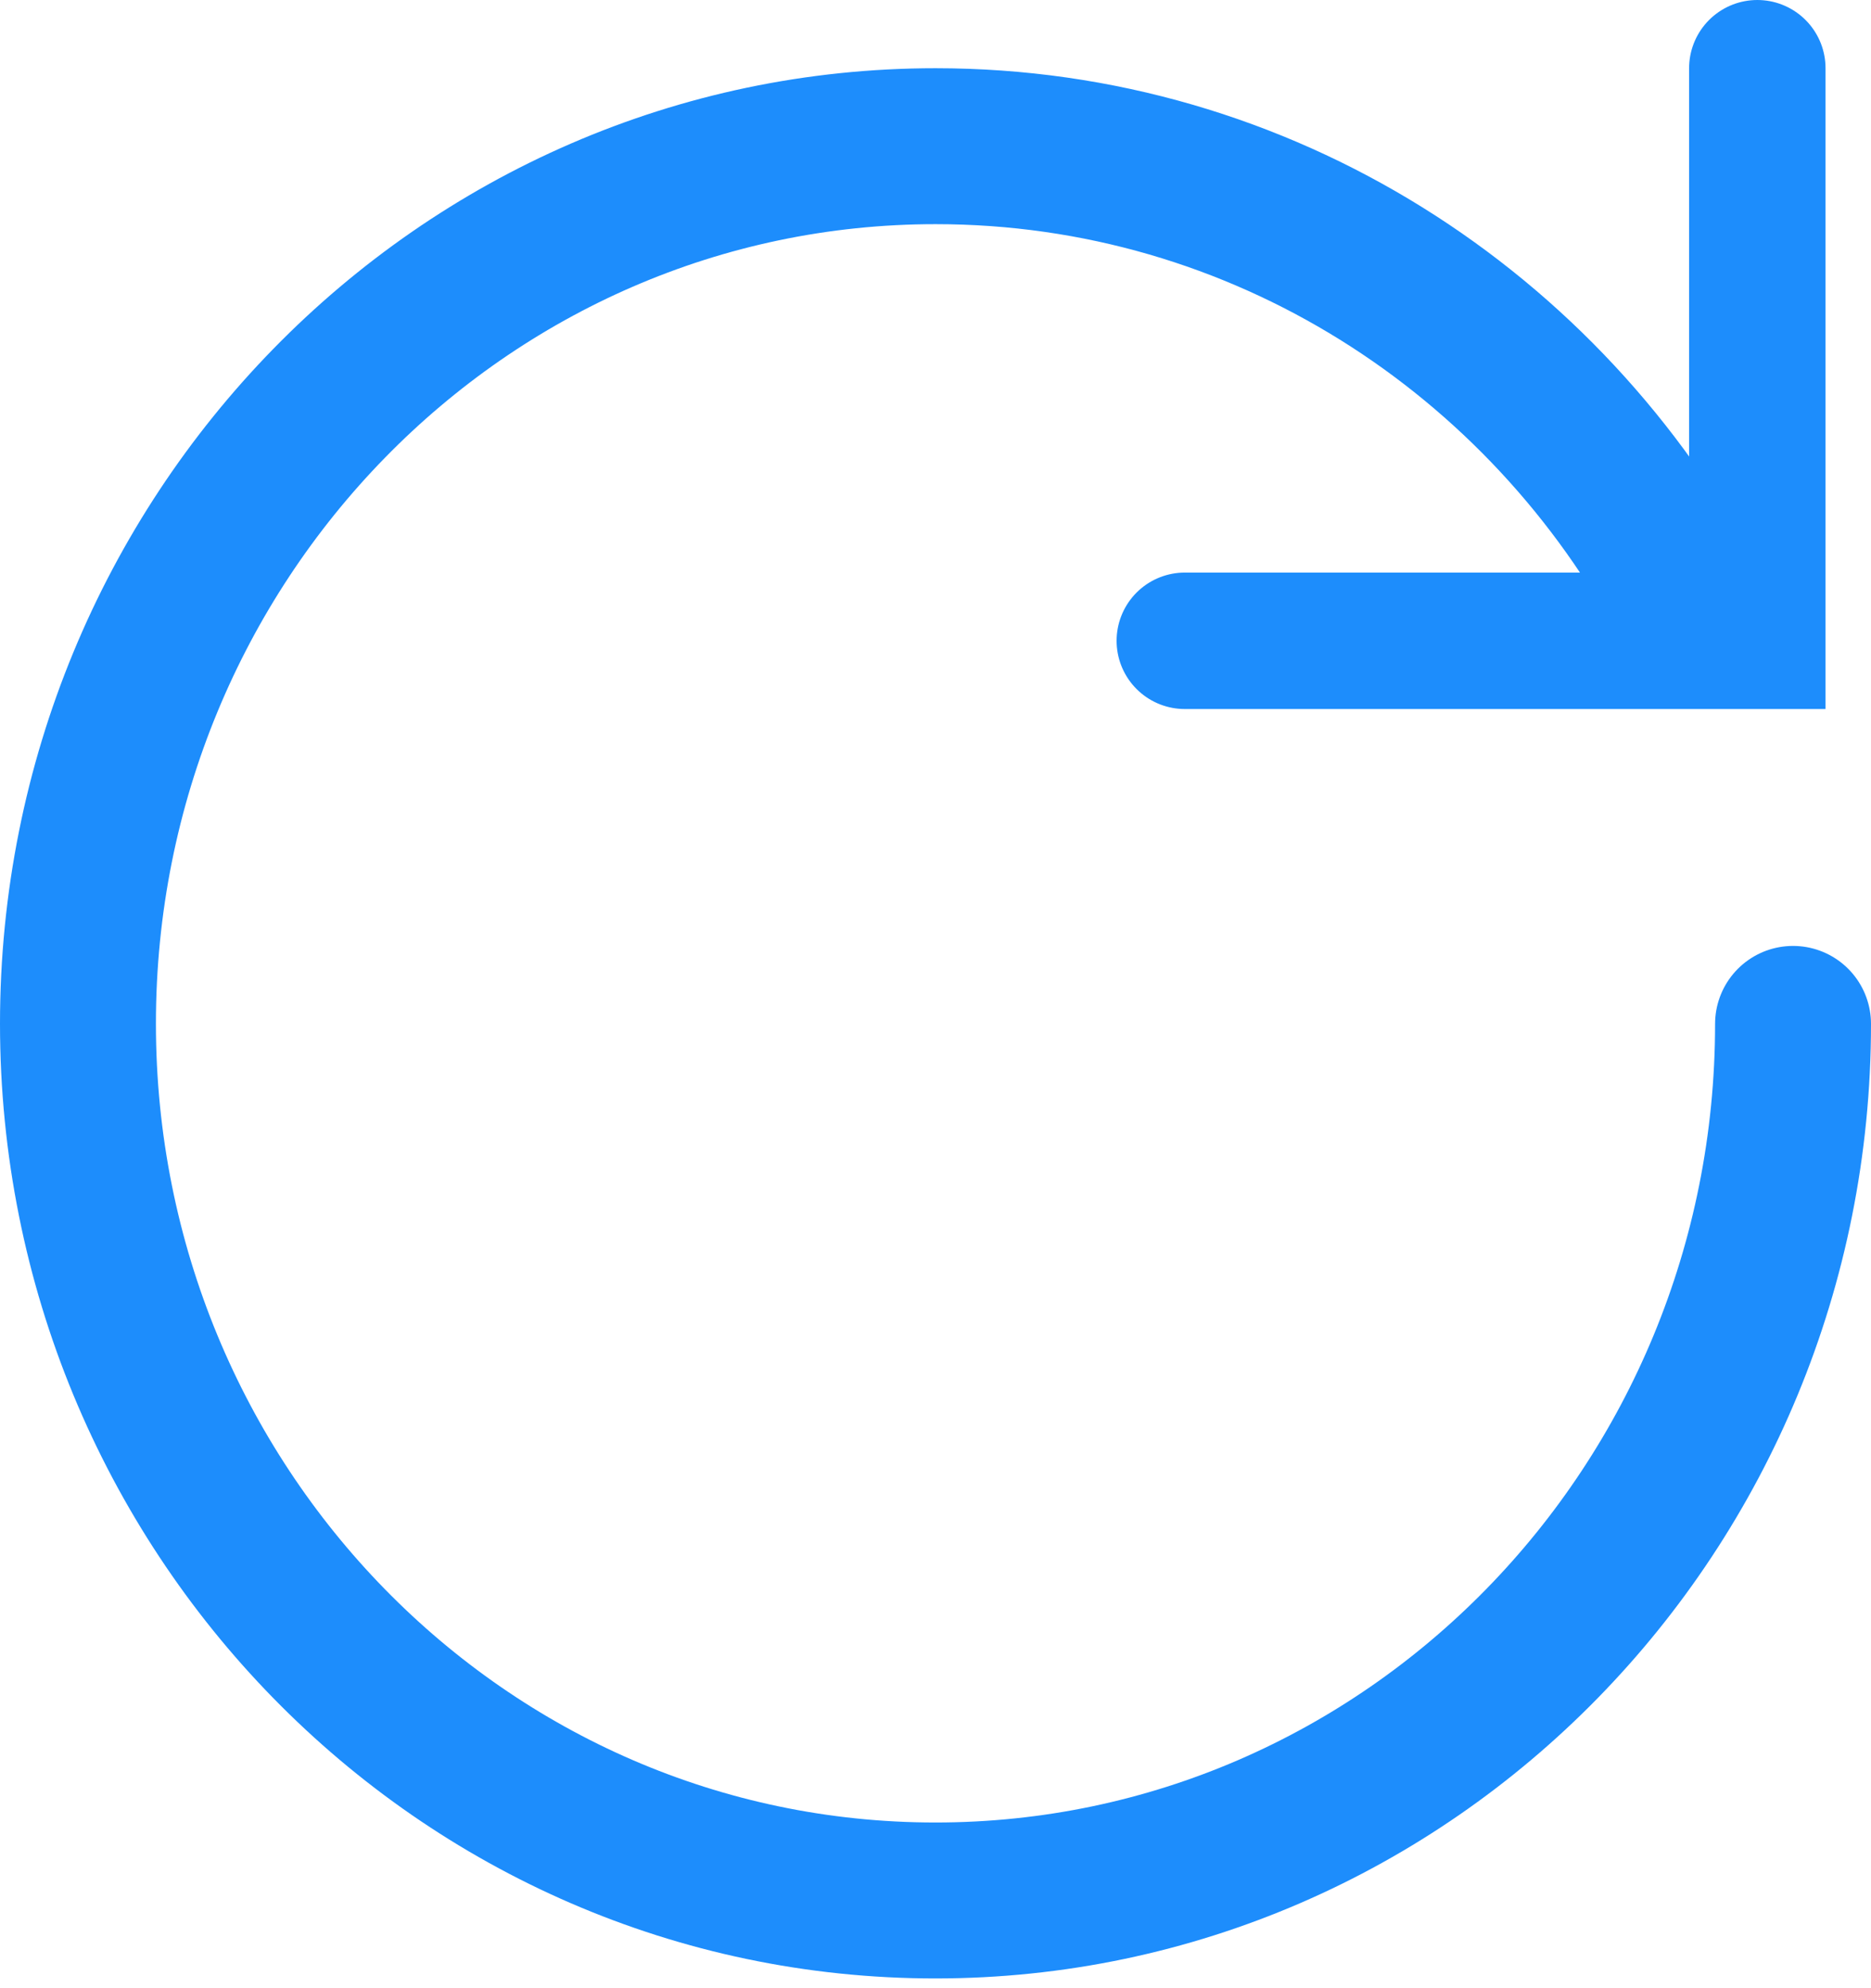
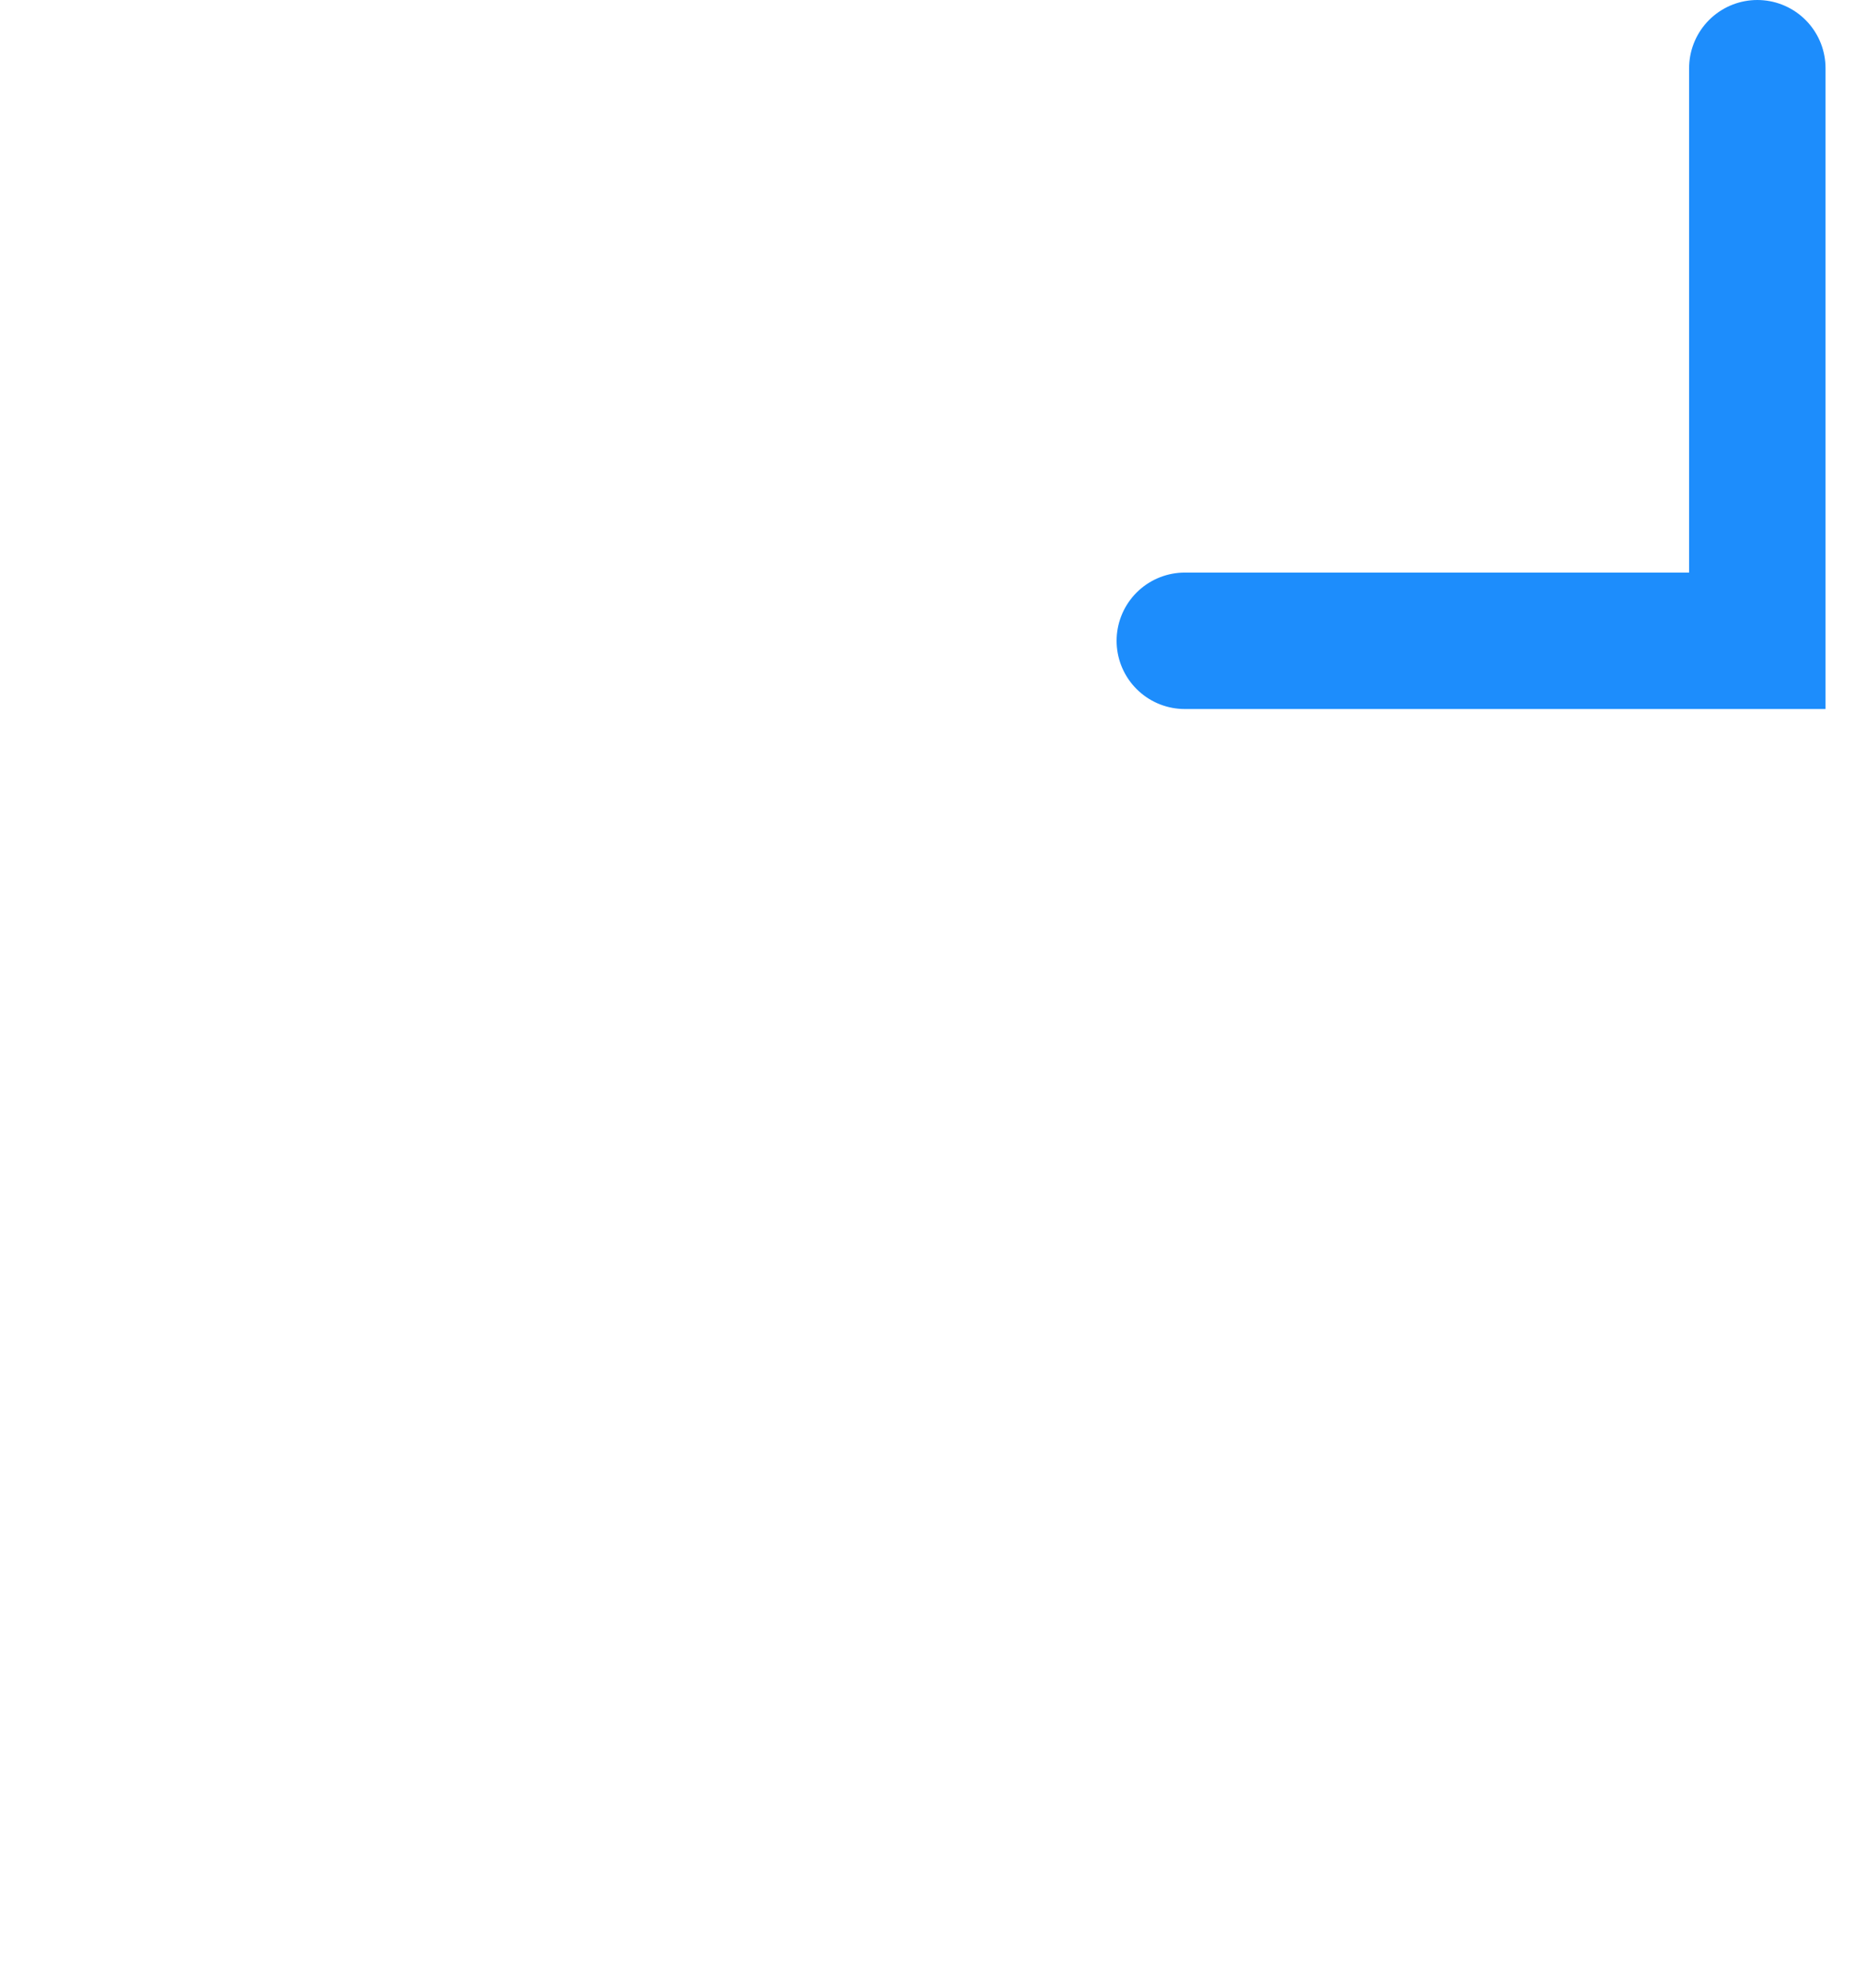
<svg xmlns="http://www.w3.org/2000/svg" width="96px" height="102px" viewBox="0 0 96 102" version="1.1">
  <title>Group 4</title>
  <g id="SCI-Renew" stroke="none" stroke-width="1" fill="none" fill-rule="evenodd" stroke-linecap="round">
    <g id="LTC-Restore2" transform="translate(-716, -231)" stroke="#1D8DFC">
      <g id="Group-4" transform="translate(720, 234.5)">
        <polyline id="Path" stroke-width="7" points="56.792 29.375 86.167 29.375 86.167 0" />
-         <path d="M88,49.029 C88,73.87 68.296,94 43.994,94 C19.693,94 0,73.858 0,49.017 C0,24.176 19.693,4 44.006,4 C60.742,4 75.31,13.548 82.74,27.589" id="Path" stroke-width="8" />
      </g>
    </g>
  </g>
</svg>